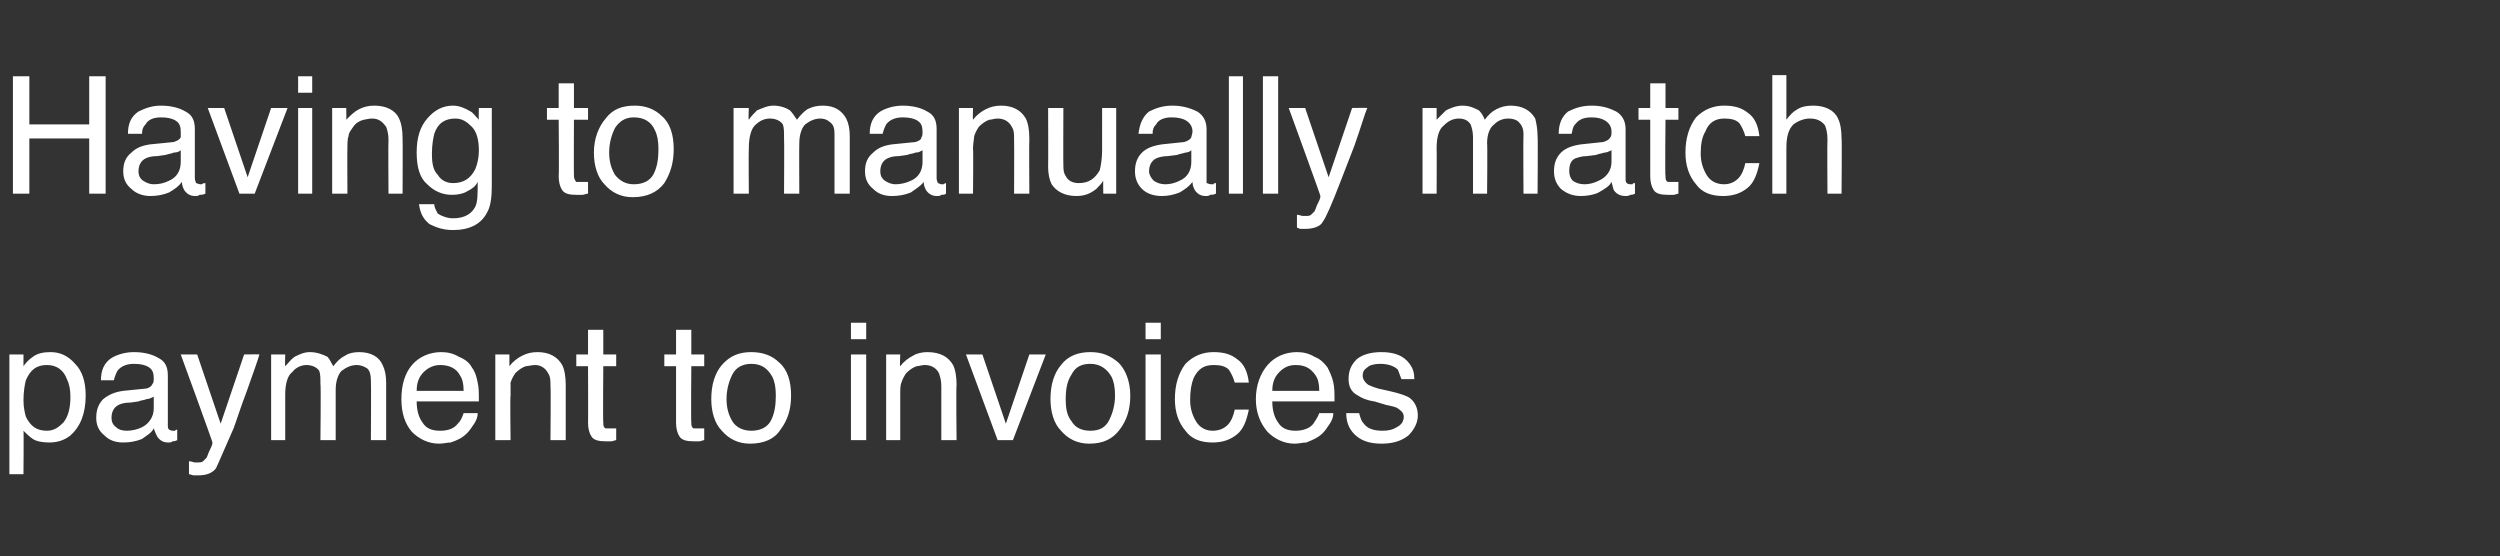
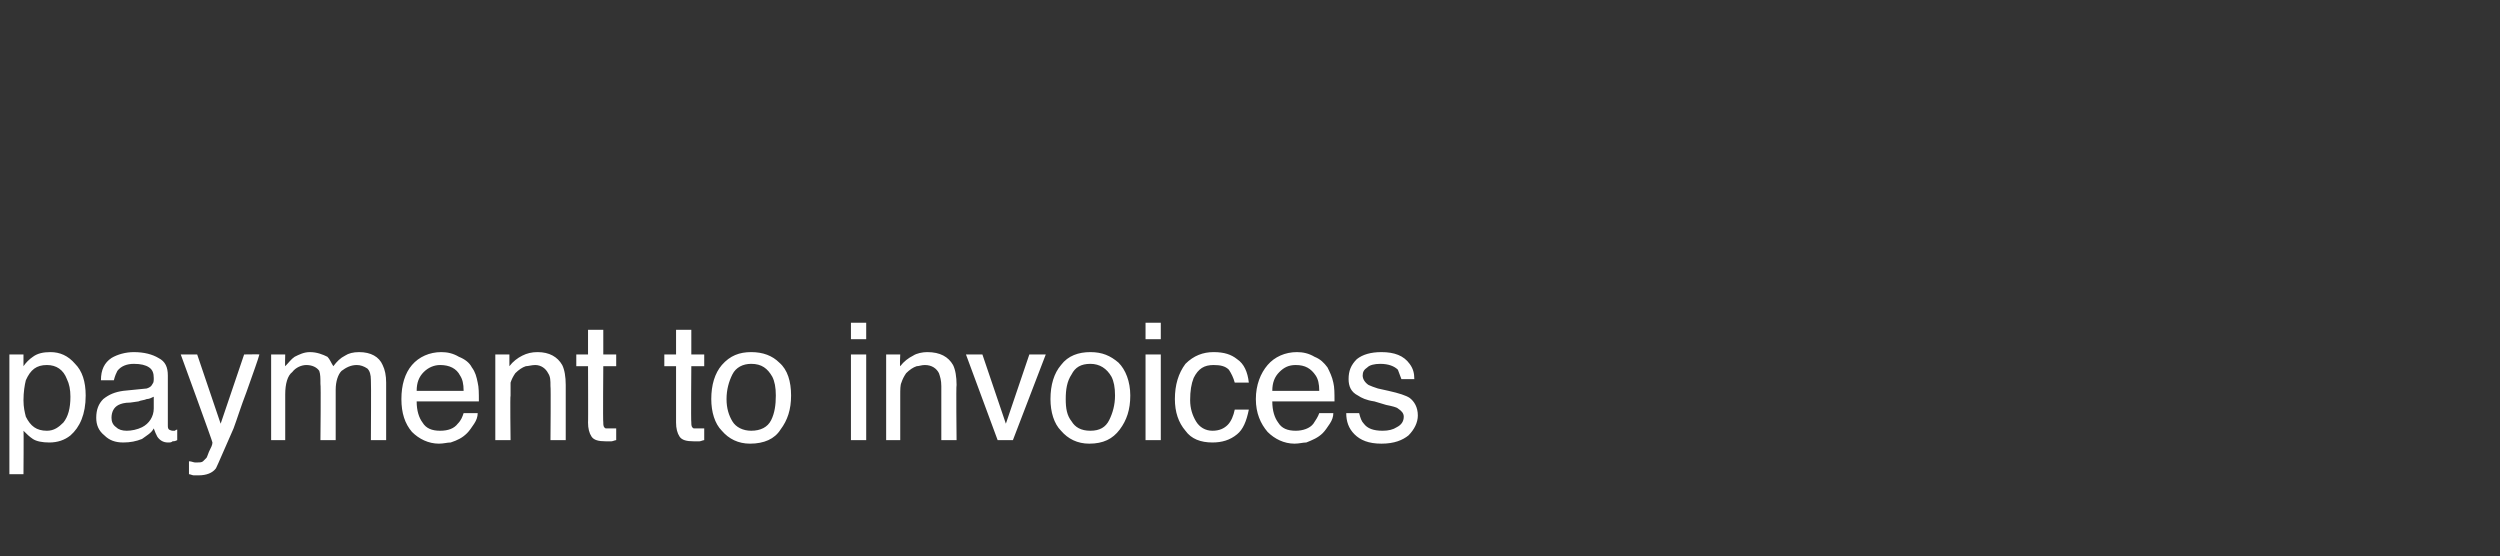
<svg xmlns="http://www.w3.org/2000/svg" version="1.1" width="213px" height="47.4px" viewBox="0 -6 213 47.4" style="top:-6px">
  <rect x="0" y="-6" width="213" height="47.4" fill="#333333" stroke="none" />
  <desc>text-2</desc>
  <defs />
  <g id="Polygon67647">
    <path d="m4 30.7c.6 0 1-.3 1.4-.7c.4-.5.6-1.2.6-2.2c0-.6-.1-1.1-.3-1.5c-.3-.8-.9-1.2-1.7-1.2c-.9 0-1.4.4-1.8 1.3c-.1.4-.2 1-.2 1.7c0 .6.1 1 .2 1.4c.4.8.9 1.2 1.8 1.2zM.8 24.2h1.2v1c.2-.3.5-.6.8-.8c.4-.3.9-.4 1.5-.4c.8 0 1.5.3 2.1 1c.6.6.9 1.5.9 2.7c0 1.6-.5 2.7-1.3 3.4c-.5.4-1.1.6-1.8.6c-.6 0-1.1-.1-1.4-.3c-.3-.2-.5-.4-.8-.7c.03-.02 0 3.7 0 3.7H.8V24.2zm8.7 5.4c0 .3.1.6.4.8c.2.2.5.3.9.3c.4 0 .9-.1 1.3-.3c.6-.3 1-.9 1-1.6v-1c-.2.1-.4.2-.6.2c-.2.1-.5.1-.7.2l-.7.1c-.5 0-.8.1-1 .2c-.4.2-.6.6-.6 1.1zm3-2.5c.3-.1.4-.2.5-.4c.1-.1.1-.3.1-.5c0-.4-.1-.7-.4-.9c-.3-.2-.7-.3-1.3-.3c-.6 0-1.1.2-1.4.6c-.1.2-.2.4-.3.8H8.6c0-.9.3-1.5.9-1.9c.5-.3 1.2-.5 1.9-.5c.9 0 1.6.2 2.1.5c.6.3.8.8.8 1.5v4.2c0 .2 0 .3.1.4c0 0 .2.1.3.1h.2c.1-.1.2-.1.2-.1v.9c-.2.1-.3.1-.4.1c-.1.1-.2.1-.4.1c-.4 0-.7-.2-.9-.5c-.1-.2-.2-.4-.3-.7c-.2.4-.6.6-1 .9c-.5.2-1 .3-1.6.3c-.7 0-1.2-.2-1.6-.6c-.5-.4-.7-.9-.7-1.5c0-.7.2-1.2.6-1.6c.5-.4 1-.6 1.7-.7l2-.2zm8.3-2.9s1.33-.02 1.3 0c-.1.4-.5 1.5-1.1 3.2c-.5 1.3-.8 2.3-1.1 3.1c-.8 1.8-1.3 3-1.5 3.4c-.3.4-.8.6-1.5.6h-.4c-.1 0-.3-.1-.4-.1v-1.1c.2 0 .4.1.5.1h.2c.2 0 .4 0 .5-.1l.3-.3s.1-.2.2-.5c.2-.4.3-.6.3-.8c.05.02-2.7-7.5-2.7-7.5h1.4l2 5.9l2-5.9zm2.3 0h1.2s-.03 1.02 0 1c.3-.3.5-.6.8-.8c.4-.2.8-.4 1.3-.4c.6 0 1.1.2 1.5.4c.2.2.3.5.5.8c.3-.4.6-.7 1-.9c.3-.2.7-.3 1.2-.3c1 0 1.7.4 2 1.1c.2.4.3.9.3 1.5v4.9h-1.3s.03-5.09 0-5.1c0-.5-.1-.8-.3-1c-.3-.2-.6-.3-.9-.3c-.5 0-.9.2-1.3.5c-.3.3-.5.9-.5 1.6v4.3h-1.3s.05-4.78 0-4.8c0-.5 0-.8-.1-1.1c-.2-.3-.6-.5-1.1-.5c-.4 0-.9.2-1.2.6c-.4.3-.6 1-.6 1.9v3.9h-1.2v-7.3zm14.5-.2c.5 0 1 .1 1.5.4c.5.2.9.5 1.1.9c.3.4.4.8.5 1.3c.1.4.1.9.1 1.6h-5.3c0 .8.2 1.4.5 1.8c.3.5.8.7 1.5.7c.7 0 1.2-.2 1.5-.6c.3-.3.4-.6.5-.9h1.2c0 .3-.1.6-.3.9c-.2.3-.4.6-.6.8c-.4.4-.8.6-1.4.8c-.3 0-.6.1-1 .1c-.9 0-1.7-.4-2.3-1c-.6-.7-.9-1.6-.9-2.8c0-1.2.3-2.2.9-2.9c.6-.7 1.5-1.1 2.5-1.1zm1.9 3.3c0-.6-.1-1-.3-1.3c-.3-.6-.9-.9-1.7-.9c-.5 0-1 .2-1.4.6c-.4.4-.6.9-.6 1.6h4zm2.7-3.1h1.2v1c.3-.4.7-.7 1.1-.9c.4-.2.8-.3 1.3-.3c1 0 1.7.4 2.1 1.1c.2.4.3 1 .3 1.7v4.7h-1.3s.04-4.61 0-4.6c0-.5 0-.8-.2-1.1c-.2-.4-.6-.7-1.1-.7c-.3 0-.6.1-.8.1c-.3.1-.6.3-.9.6c-.2.3-.3.5-.4.8v1.1c-.05-.03 0 3.8 0 3.8h-1.3v-7.3zm7.9-2.1h1.3v2.1h1.1v1h-1.1s-.04 4.76 0 4.8c0 .2 0 .4.2.5h.9v1c-.1 0-.3.1-.4.1h-.5c-.6 0-1-.1-1.2-.4c-.2-.3-.3-.7-.3-1.2c.02.03 0-4.8 0-4.8h-1v-1h1v-2.1zm7.5 0h1.3v2.1h1.1v1h-1.1s-.04 4.76 0 4.8c0 .2 0 .4.2.5h.9v1c-.1 0-.3.1-.4.1h-.5c-.6 0-1-.1-1.2-.4c-.2-.3-.3-.7-.3-1.2v-4.8h-1v-1h1v-2.1zm6.4 8.6c.8 0 1.4-.3 1.7-.9c.3-.6.4-1.3.4-2.1c0-.7-.1-1.2-.3-1.6c-.4-.7-.9-1.1-1.8-1.1c-.7 0-1.3.3-1.6.9c-.3.6-.5 1.3-.5 2.1c0 .8.2 1.4.5 1.9c.3.5.9.8 1.6.8zm0-6.7c1 0 1.8.3 2.4.9c.7.6 1 1.6 1 2.8c0 1.2-.3 2.1-.9 2.9c-.5.8-1.4 1.2-2.6 1.2c-1 0-1.8-.4-2.4-1.1c-.6-.6-.9-1.6-.9-2.7c0-1.2.3-2.2.9-2.9c.7-.8 1.5-1.1 2.5-1.1zm8.5.2h1.3v7.3h-1.3v-7.3zm0-2.7h1.3v1.4h-1.3v-1.4zm3 2.7h1.2s-.05 1.02 0 1c.3-.4.7-.7 1.1-.9c.3-.2.8-.3 1.2-.3c1.1 0 1.8.4 2.2 1.1c.2.4.3 1 .3 1.7c-.05 0 0 4.7 0 4.7h-1.3v-4.6c0-.5-.1-.8-.2-1.1c-.2-.4-.6-.7-1.2-.7c-.3 0-.5.1-.7.1c-.3.1-.6.3-.9.6c-.2.3-.3.5-.4.8c-.1.2-.1.6-.1 1.1v3.8h-1.2v-7.3zm8.2 0l2 5.9l2-5.9h1.4l-2.8 7.3H85l-2.7-7.3h1.4zm9.2 6.5c.8 0 1.3-.3 1.6-.9c.3-.6.5-1.3.5-2.1c0-.7-.1-1.2-.3-1.6c-.4-.7-1-1.1-1.8-1.1c-.8 0-1.3.3-1.6.9c-.4.6-.5 1.3-.5 2.1c0 .8.1 1.4.5 1.9c.3.5.8.8 1.6.8zm0-6.7c1 0 1.7.3 2.4.9c.6.6 1 1.6 1 2.8c0 1.2-.3 2.1-.9 2.9c-.6.8-1.4 1.2-2.6 1.2c-1 0-1.8-.4-2.4-1.1c-.6-.6-.9-1.6-.9-2.7c0-1.2.3-2.2.9-2.9c.6-.8 1.5-1.1 2.5-1.1zm4.7.2h1.3v7.3h-1.3v-7.3zm0-2.7h1.3v1.4h-1.3v-1.4zm5.8 2.5c.9 0 1.5.2 2 .6c.6.4.9 1.1 1 2h-1.2c-.1-.4-.3-.8-.5-1.1c-.3-.3-.7-.4-1.3-.4c-.8 0-1.3.3-1.7 1.1c-.2.5-.3 1.1-.3 1.9c0 .7.2 1.3.5 1.8c.3.5.8.8 1.4.8c.6 0 1-.2 1.3-.5c.3-.3.5-.8.6-1.3h1.2c-.2 1-.5 1.7-1 2.1c-.6.5-1.3.7-2.1.7c-1 0-1.8-.3-2.3-1c-.6-.7-.9-1.6-.9-2.7c0-1.2.3-2.2.9-3c.7-.7 1.5-1 2.4-1zm7.1 0c.5 0 1 .1 1.5.4c.5.2.8.5 1.1.9c.2.4.4.8.5 1.3c.1.4.1.9.1 1.6h-5.3c0 .8.2 1.4.5 1.8c.3.5.8.7 1.5.7c.6 0 1.2-.2 1.5-.6c.2-.3.4-.6.5-.9h1.2c0 .3-.1.6-.3.9c-.2.3-.4.6-.6.8c-.4.4-.9.6-1.4.8c-.3 0-.6.1-1 .1c-.9 0-1.7-.4-2.3-1c-.6-.7-1-1.6-1-2.8c0-1.2.4-2.2 1-2.9c.6-.7 1.5-1.1 2.5-1.1zm1.9 3.3c0-.6-.1-1-.3-1.3c-.4-.6-.9-.9-1.7-.9c-.6 0-1 .2-1.4.6c-.4.4-.6.9-.6 1.6h4zm3.4 1.9c.1.4.2.7.4.9c.3.4.8.6 1.6.6c.5 0 .9-.1 1.2-.3c.4-.2.6-.5.6-.9c0-.3-.2-.5-.5-.7c-.1-.1-.5-.2-1-.3l-1-.3c-.7-.1-1.1-.3-1.4-.5c-.6-.3-.8-.8-.8-1.4c0-.7.2-1.2.7-1.7c.5-.4 1.2-.6 2.1-.6c1.1 0 1.9.3 2.4 1c.3.4.4.8.4 1.3h-1.1c-.1-.3-.2-.5-.3-.8c-.3-.3-.8-.5-1.5-.5c-.5 0-.9.1-1.1.3c-.3.2-.4.4-.4.7c0 .3.2.6.5.8c.2.1.5.2.8.3l.9.2c.9.2 1.5.4 1.8.6c.4.3.7.8.7 1.5c0 .6-.3 1.2-.8 1.7c-.5.4-1.2.7-2.3.7c-1.1 0-1.8-.3-2.3-.8c-.5-.5-.7-1.1-.7-1.8h1.1z" stroke="none" fill="#ffffff" />
  </g>
  <g id="Polygon67646">
-     <path d="m1.1.5h1.4v4.1h5.1V.5h1.4v10H7.6V5.8H2.5v4.7H1.1v-10zm10.7 8.1c0 .3.1.6.4.8c.3.2.6.3.9.3c.5 0 .9-.1 1.3-.3c.7-.3 1-.9 1-1.6v-1c-.1.1-.3.2-.6.2c-.2.1-.4.1-.7.2l-.7.1c-.5 0-.8.1-1 .2c-.4.2-.6.6-.6 1.1zm3-2.5c.3-.1.5-.2.6-.4v-.5c0-.4-.1-.7-.4-.9c-.3-.2-.7-.3-1.3-.3c-.6 0-1.1.2-1.3.6c-.2.2-.3.4-.3.8h-1.2c0-.9.3-1.5.9-1.9c.6-.3 1.2-.5 1.9-.5c.9 0 1.6.2 2.1.5c.6.3.8.8.8 1.5v4.2c0 .2.1.3.1.4c.1 0 .2.1.4.1h.1c.1-.1.2-.1.3-.1v.9c-.2.1-.4.1-.5.1c-.1.1-.2.1-.4.1c-.4 0-.7-.2-.9-.5c-.1-.2-.2-.4-.2-.7c-.3.4-.6.6-1.1.9c-.5.2-1 .3-1.6.3c-.6 0-1.2-.2-1.6-.6c-.5-.4-.7-.9-.7-1.5c0-.7.2-1.2.7-1.6c.4-.4.9-.6 1.6-.7l2-.2zm4.3-2.9l2 5.9l2-5.9h1.4l-2.8 7.3h-1.3l-2.7-7.3h1.4zm6.3 0h1.2v7.3h-1.2V3.2zm0-2.7h1.2v1.4h-1.2V.5zm2.9 2.7h1.2s.02 1.02 0 1c.4-.4.7-.7 1.1-.9c.4-.2.8-.3 1.3-.3c1 0 1.8.4 2.1 1.1c.2.4.3 1 .3 1.7c.02 0 0 4.7 0 4.7h-1.2s-.03-4.61 0-4.6c0-.5-.1-.8-.2-1.1c-.3-.4-.6-.7-1.2-.7c-.3 0-.6.1-.7.1c-.4.1-.7.3-.9.6c-.2.3-.4.5-.4.8c-.1.2-.1.6-.1 1.1c-.02-.03 0 3.8 0 3.8h-1.3V3.2zM38.6 3c.5 0 1 .2 1.5.5c.2.1.4.4.7.7c-.03-.03 0-1 0-1h1.1s.01 6.71 0 6.7c0 .9-.1 1.7-.4 2.2c-.5 1-1.5 1.5-2.9 1.5c-.8 0-1.4-.2-2-.5c-.5-.4-.8-.9-.9-1.7h1.3c0 .3.2.6.3.8c.3.2.8.4 1.3.4c1 0 1.6-.4 1.9-1c.2-.4.2-1.1.2-2.1c-.2.4-.5.6-.9.8c-.3.2-.8.3-1.3.3c-.8 0-1.5-.3-2.1-.9c-.6-.5-.9-1.4-.9-2.7c0-1.3.3-2.2.9-2.9C37 3.4 37.7 3 38.6 3zm2.2 3.8c0-.9-.2-1.6-.6-2c-.4-.4-.8-.7-1.4-.7c-.9 0-1.5.4-1.8 1.3c-.1.4-.2 1-.2 1.7c0 .8.1 1.4.5 1.8c.3.5.8.7 1.3.7c.9 0 1.5-.4 1.9-1.2c.2-.5.3-1 .3-1.6zm6.8-5.7h1.3v2.1h1.2v1h-1.2s-.02 4.76 0 4.8c0 .2.1.4.2.5h1v1c-.2 0-.3.1-.5.1h-.5c-.6 0-1-.1-1.2-.4c-.2-.3-.3-.7-.3-1.2c.04.03 0-4.8 0-4.8h-1v-1h1V1.1zM54 9.7c.8 0 1.4-.3 1.7-.9c.3-.6.4-1.3.4-2.1c0-.7-.1-1.2-.3-1.6c-.3-.7-.9-1.1-1.8-1.1c-.7 0-1.2.3-1.6.9c-.3.6-.5 1.3-.5 2.1c0 .8.2 1.4.5 1.9c.4.5.9.8 1.6.8zm.1-6.7c.9 0 1.7.3 2.3.9c.7.6 1 1.6 1 2.8c0 1.2-.3 2.1-.8 2.9c-.6.8-1.5 1.2-2.7 1.2c-1 0-1.8-.4-2.4-1.1c-.6-.6-.9-1.6-.9-2.7c0-1.2.4-2.2 1-2.9C52.2 3.3 53 3 54.1 3zm8.4.2h1.3s-.05 1.02 0 1c.2-.3.5-.6.7-.8c.5-.2.9-.4 1.4-.4c.6 0 1.1.2 1.4.4c.2.2.4.5.6.8c.3-.4.6-.7.9-.9c.4-.2.8-.3 1.3-.3c1 0 1.6.4 2 1.1c.2.4.3.9.3 1.5v4.9h-1.3V5.4c0-.5-.1-.8-.4-1c-.2-.2-.5-.3-.8-.3c-.5 0-.9.2-1.3.5c-.3.3-.5.9-.5 1.6c-.02.04 0 4.3 0 4.3h-1.3s.03-4.78 0-4.8c0-.5 0-.8-.1-1.1c-.2-.3-.6-.5-1.1-.5c-.5 0-.9.2-1.3.6c-.3.3-.5 1-.5 1.9c-.03.02 0 3.9 0 3.9h-1.3V3.2zM75 8.6c0 .3.1.6.4.8c.3.2.6.3.9.3c.4 0 .9-.1 1.3-.3c.7-.3 1-.9 1-1.6v-1c-.2.1-.3.2-.6.2c-.2.1-.5.1-.7.2l-.7.1c-.5 0-.8.1-1 .2c-.4.2-.6.6-.6 1.1zm3-2.5c.3-.1.5-.2.5-.4c.1-.1.1-.3.1-.5c0-.4-.1-.7-.4-.9c-.3-.2-.7-.3-1.3-.3c-.6 0-1.1.2-1.4.6c-.1.2-.2.4-.3.8h-1.1c0-.9.3-1.5.9-1.9c.5-.3 1.2-.5 1.9-.5c.9 0 1.6.2 2.1.5c.6.3.8.8.8 1.5v4.2c0 .2.1.3.1.4c.1 0 .2.1.3.1h.2c.1-.1.2-.1.2-.1v.9c-.1.1-.3.1-.4.1c-.1.1-.2.1-.4.1c-.4 0-.7-.2-.9-.5c-.1-.2-.2-.4-.2-.7c-.3.4-.7.6-1.1.9c-.5.2-1 .3-1.6.3c-.7 0-1.2-.2-1.6-.6c-.5-.4-.7-.9-.7-1.5c0-.7.2-1.2.7-1.6c.4-.4.9-.6 1.6-.7l2-.2zm3.7-2.9h1.2s-.03 1.02 0 1c.3-.4.7-.7 1.1-.9c.4-.2.8-.3 1.3-.3c1 0 1.7.4 2.1 1.1c.2.4.3 1 .3 1.7c-.03 0 0 4.7 0 4.7h-1.3s.02-4.61 0-4.6c0-.5 0-.8-.2-1.1c-.2-.4-.6-.7-1.2-.7c-.3 0-.5.1-.7.1c-.3.1-.6.3-.9.6c-.2.3-.3.5-.4.8c0 .2-.1.6-.1 1.1c.04-.03 0 3.8 0 3.8h-1.2V3.2zm8.9 0s-.02 4.84 0 4.8c0 .4 0 .7.2 1c.2.4.6.6 1.1.6c.9 0 1.4-.4 1.8-1.1c.1-.4.2-1 .2-1.7V3.2h1.2v7.3H94s-.02-1.08 0-1.1c-.2.3-.4.5-.6.7c-.5.4-1 .6-1.7.6c-1 0-1.7-.4-2.1-1c-.2-.4-.3-.9-.3-1.5c.02-.04 0-5 0-5h1.3zm7.3 5.4c0 .3.2.6.4.8c.3.2.6.3 1 .3c.4 0 .8-.1 1.2-.3c.7-.3 1-.9 1-1.6v-1c-.1.1-.3.2-.5.2c-.3.1-.5.1-.7.2l-.8.1c-.4 0-.8.1-1 .2c-.4.2-.6.6-.6 1.1zm3-2.5c.3-.1.5-.2.6-.4c0-.1.1-.3.1-.5c0-.4-.2-.7-.5-.9c-.3-.2-.7-.3-1.3-.3c-.6 0-1.1.2-1.3.6c-.2.2-.3.4-.3.8H97c.1-.9.4-1.5.9-1.9c.6-.3 1.2-.5 2-.5c.8 0 1.5.2 2.1.5c.5.3.8.8.8 1.5v4.6c.1 0 .2.1.4.1h.2c0-.1.1-.1.2-.1v.9c-.2.1-.4.1-.5.1c-.1.1-.2.1-.4.1c-.4 0-.7-.2-.9-.5c-.1-.2-.2-.4-.2-.7c-.3.4-.6.6-1.1.9c-.5.2-1 .3-1.5.3c-.7 0-1.3-.2-1.7-.6c-.4-.4-.6-.9-.6-1.5c0-.7.2-1.2.6-1.6c.4-.4 1-.6 1.7-.7l1.9-.2zm3.8-5.6h1.2v10h-1.2v-10zm2.9 0h1.3v10h-1.3v-10zm7.6 2.7s1.32-.02 1.3 0c-.2.4-.5 1.5-1.1 3.2l-1.2 3.1c-.7 1.8-1.2 3-1.5 3.4c-.2.4-.8.6-1.5.6h-.4c-.1 0-.2-.1-.3-.1v-1.1c.2 0 .4.1.5.1h.2c.2 0 .4 0 .5-.1l.3-.3s.1-.2.2-.5c.2-.4.3-.6.3-.8c.04.02-2.7-7.5-2.7-7.5h1.4l2 5.9l2-5.9zm6 0h1.2v1l.8-.8c.4-.2.9-.4 1.4-.4c.6 0 1 .2 1.4.4c.2.2.4.5.5.8c.3-.4.6-.7 1-.9c.4-.2.8-.3 1.2-.3c1 0 1.7.4 2.1 1.1c.1.4.2.9.2 1.5c.04.03 0 4.9 0 4.9h-1.2s-.03-5.09 0-5.1c0-.5-.2-.8-.4-1c-.2-.2-.5-.3-.9-.3c-.5 0-.9.2-1.2.5c-.4.3-.6.9-.6 1.6c.04.04 0 4.3 0 4.3h-1.2V5.7c0-.5-.1-.8-.2-1.1c-.2-.3-.5-.5-1-.5c-.5 0-.9.2-1.3.6c-.4.3-.6 1-.6 1.9c.02.02 0 3.9 0 3.9h-1.2V3.2zm12.5 5.4c0 .3.1.6.3.8c.3.2.6.3 1 .3c.4 0 .8-.1 1.2-.3c.7-.3 1.1-.9 1.1-1.6v-1c-.2.1-.4.2-.6.2c-.3.1-.5.1-.7.2l-.8.1c-.4 0-.7.1-1 .2c-.4.2-.5.6-.5 1.1zm2.9-2.5c.3-.1.5-.2.6-.4c.1-.1.1-.3.1-.5c0-.4-.2-.7-.5-.9c-.3-.2-.7-.3-1.2-.3c-.7 0-1.1.2-1.4.6c-.2.2-.2.4-.3.8h-1.1c0-.9.3-1.5.8-1.9c.6-.3 1.2-.5 2-.5c.9 0 1.5.2 2.1.5c.5.3.8.8.8 1.5v4.2c0 .2 0 .3.1.4c0 0 .1.1.3.1h.2c0-.1.1-.1.2-.1v.9c-.2.1-.3.1-.4.1c-.1.1-.3.1-.4.1c-.5 0-.8-.2-1-.5c-.1-.2-.1-.4-.2-.7c-.2.4-.6.6-1.1.9c-.4.2-1 .3-1.5.3c-.7 0-1.2-.2-1.7-.6c-.4-.4-.6-.9-.6-1.5c0-.7.2-1.2.6-1.6c.4-.4 1-.6 1.7-.7l1.9-.2zm4-5h1.3v2.1h1.1v1h-1.1s-.05 4.76 0 4.8c0 .2 0 .4.2.5h.9v1c-.1 0-.3.1-.4.1h-.5c-.6 0-1-.1-1.2-.4c-.2-.3-.3-.7-.3-1.2V4.2h-1v-1h1V1.1zm6.3 1.9c.9 0 1.5.2 2 .6c.6.4.9 1.1 1 2h-1.2c-.1-.4-.3-.8-.5-1.1c-.3-.3-.7-.4-1.3-.4c-.7 0-1.3.3-1.6 1.1c-.3.5-.4 1.1-.4 1.9c0 .7.2 1.3.5 1.8c.3.5.8.8 1.5.8c.5 0 .9-.2 1.2-.5c.3-.3.5-.8.6-1.3h1.2c-.2 1-.5 1.7-1 2.1c-.6.5-1.3.7-2.1.7c-1 0-1.8-.3-2.3-1c-.6-.7-.9-1.6-.9-2.7c0-1.2.3-2.2.9-3c.7-.7 1.5-1 2.4-1zM151 .4h1.2v3.8c.3-.4.6-.7.8-.8c.4-.3.9-.4 1.5-.4c1 0 1.8.4 2.1 1.1c.2.4.3 1 .3 1.7c.04 0 0 4.7 0 4.7h-1.2s-.03-4.61 0-4.6c0-.6-.1-.9-.2-1.2c-.3-.4-.7-.6-1.3-.6c-.5 0-1 .2-1.4.5c-.4.4-.6 1-.6 2v3.9H151V.4z" stroke="none" fill="#ffffff" />
-   </g>
+     </g>
</svg>